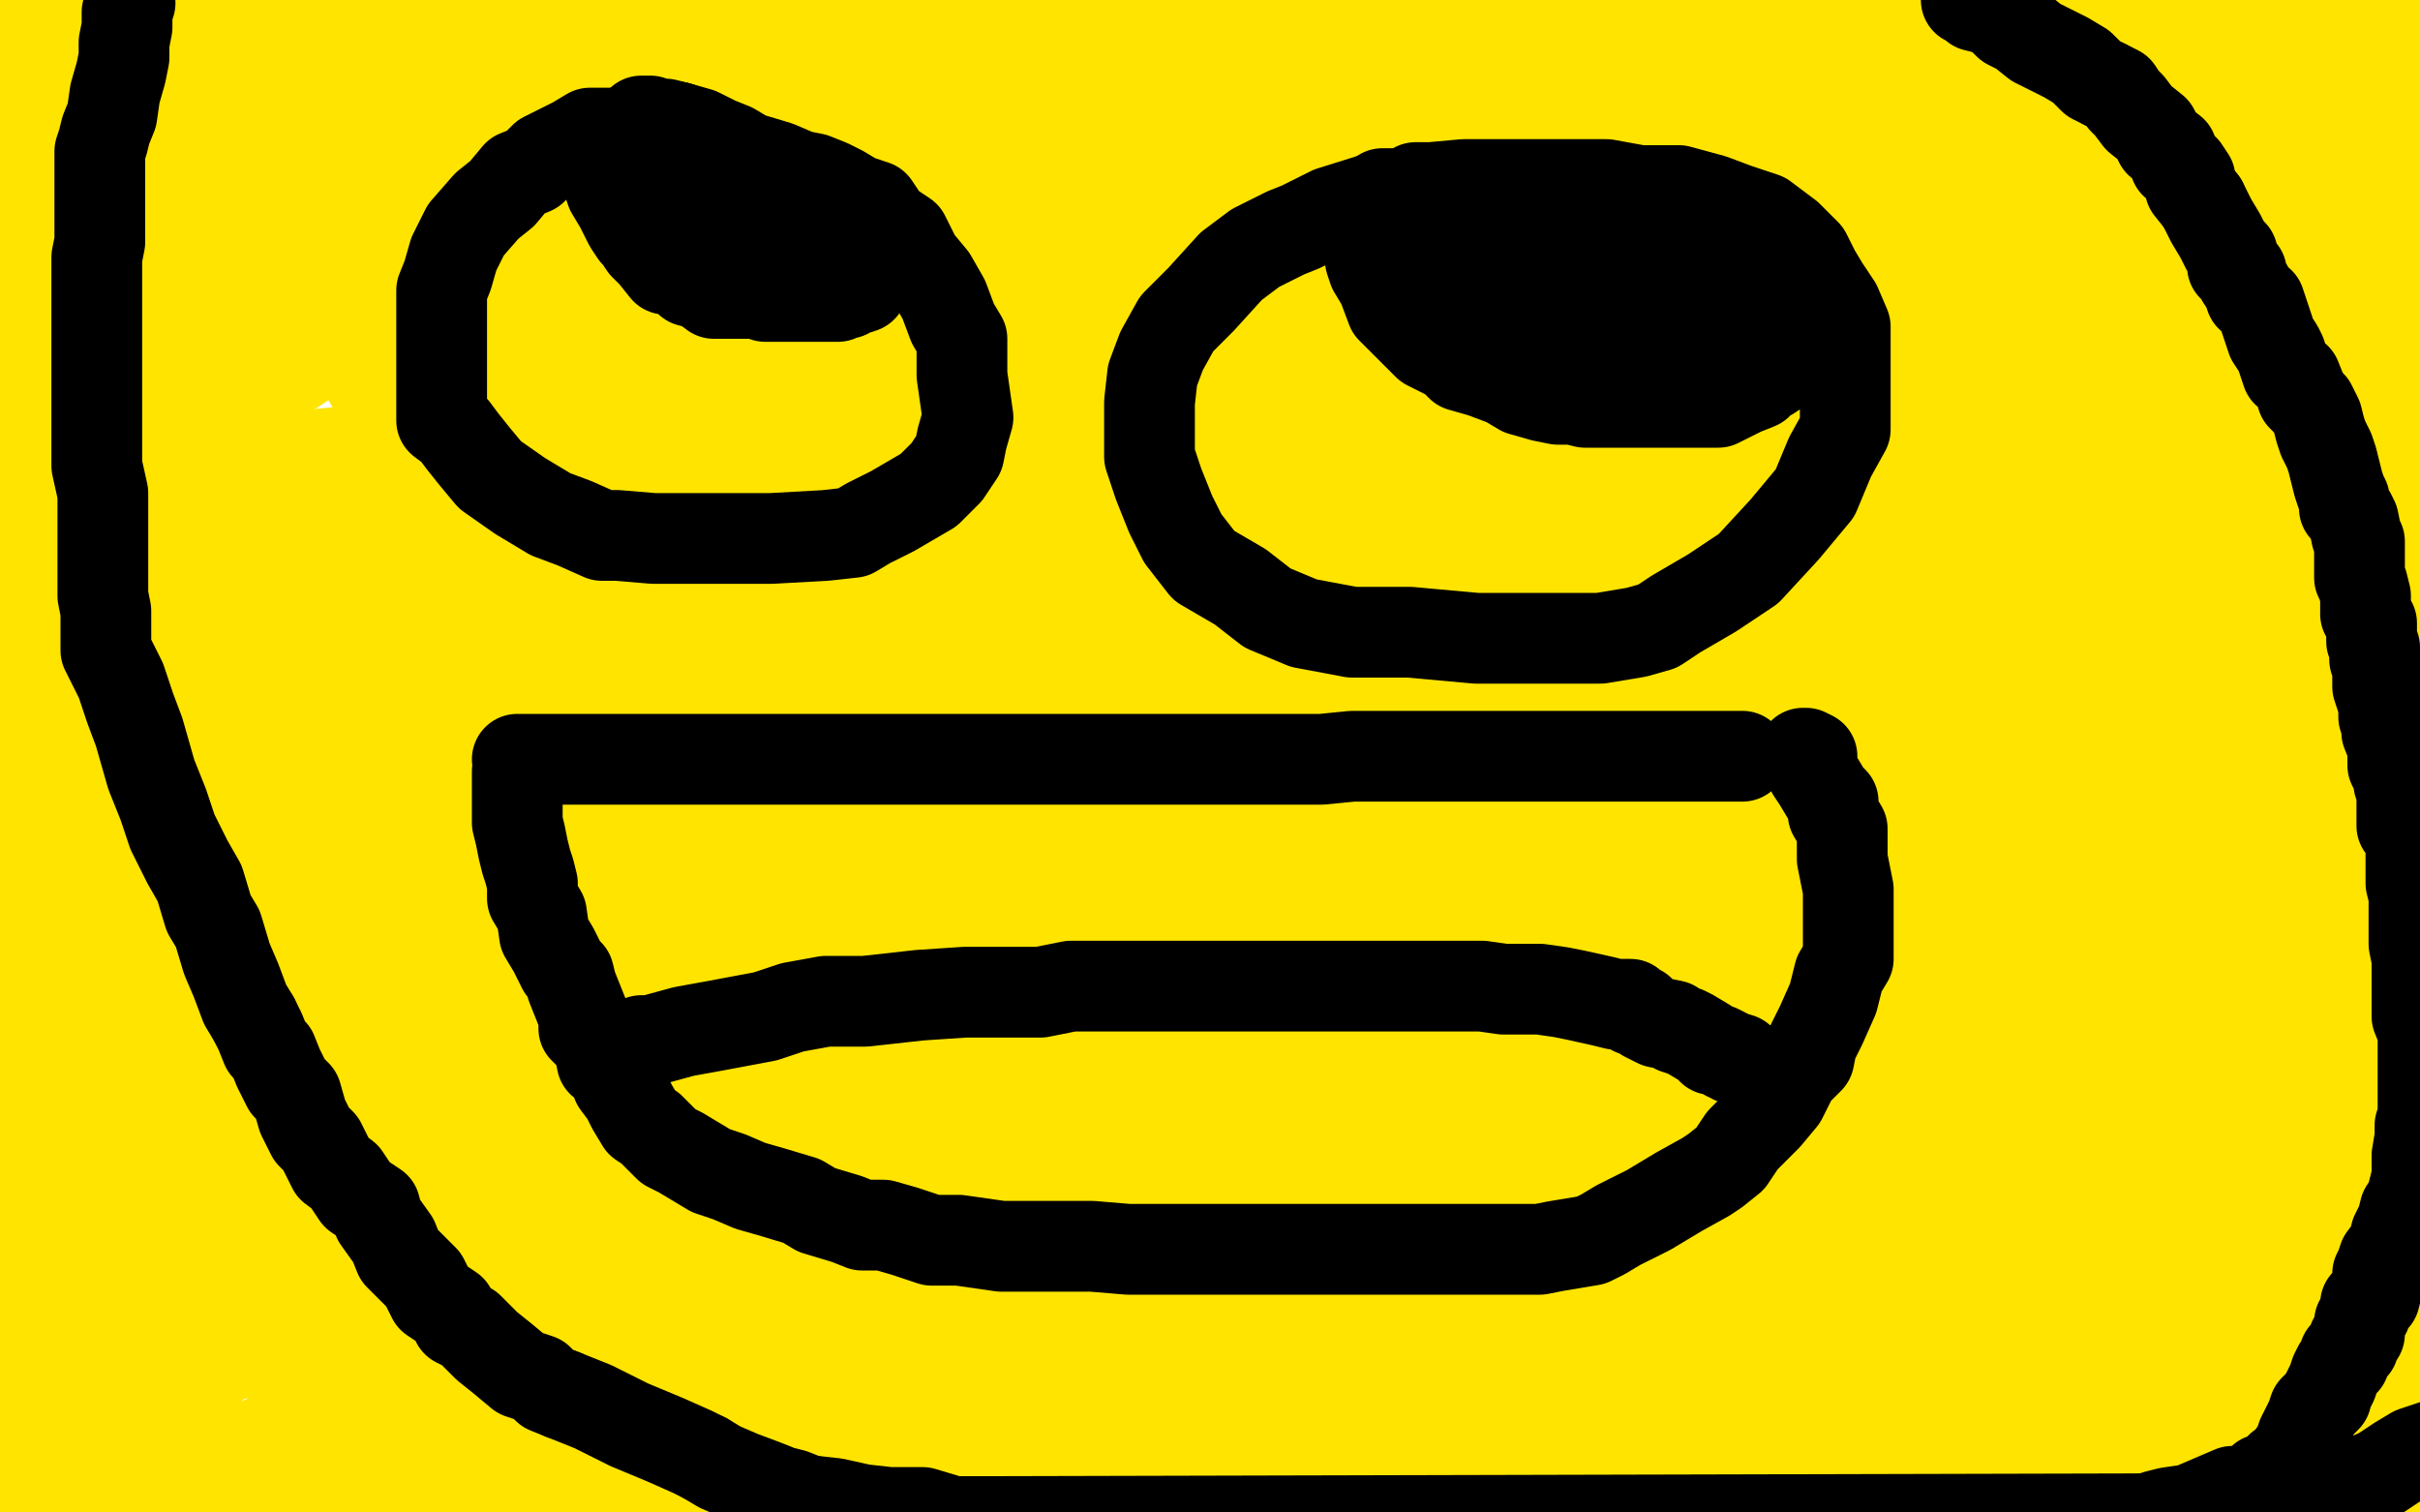
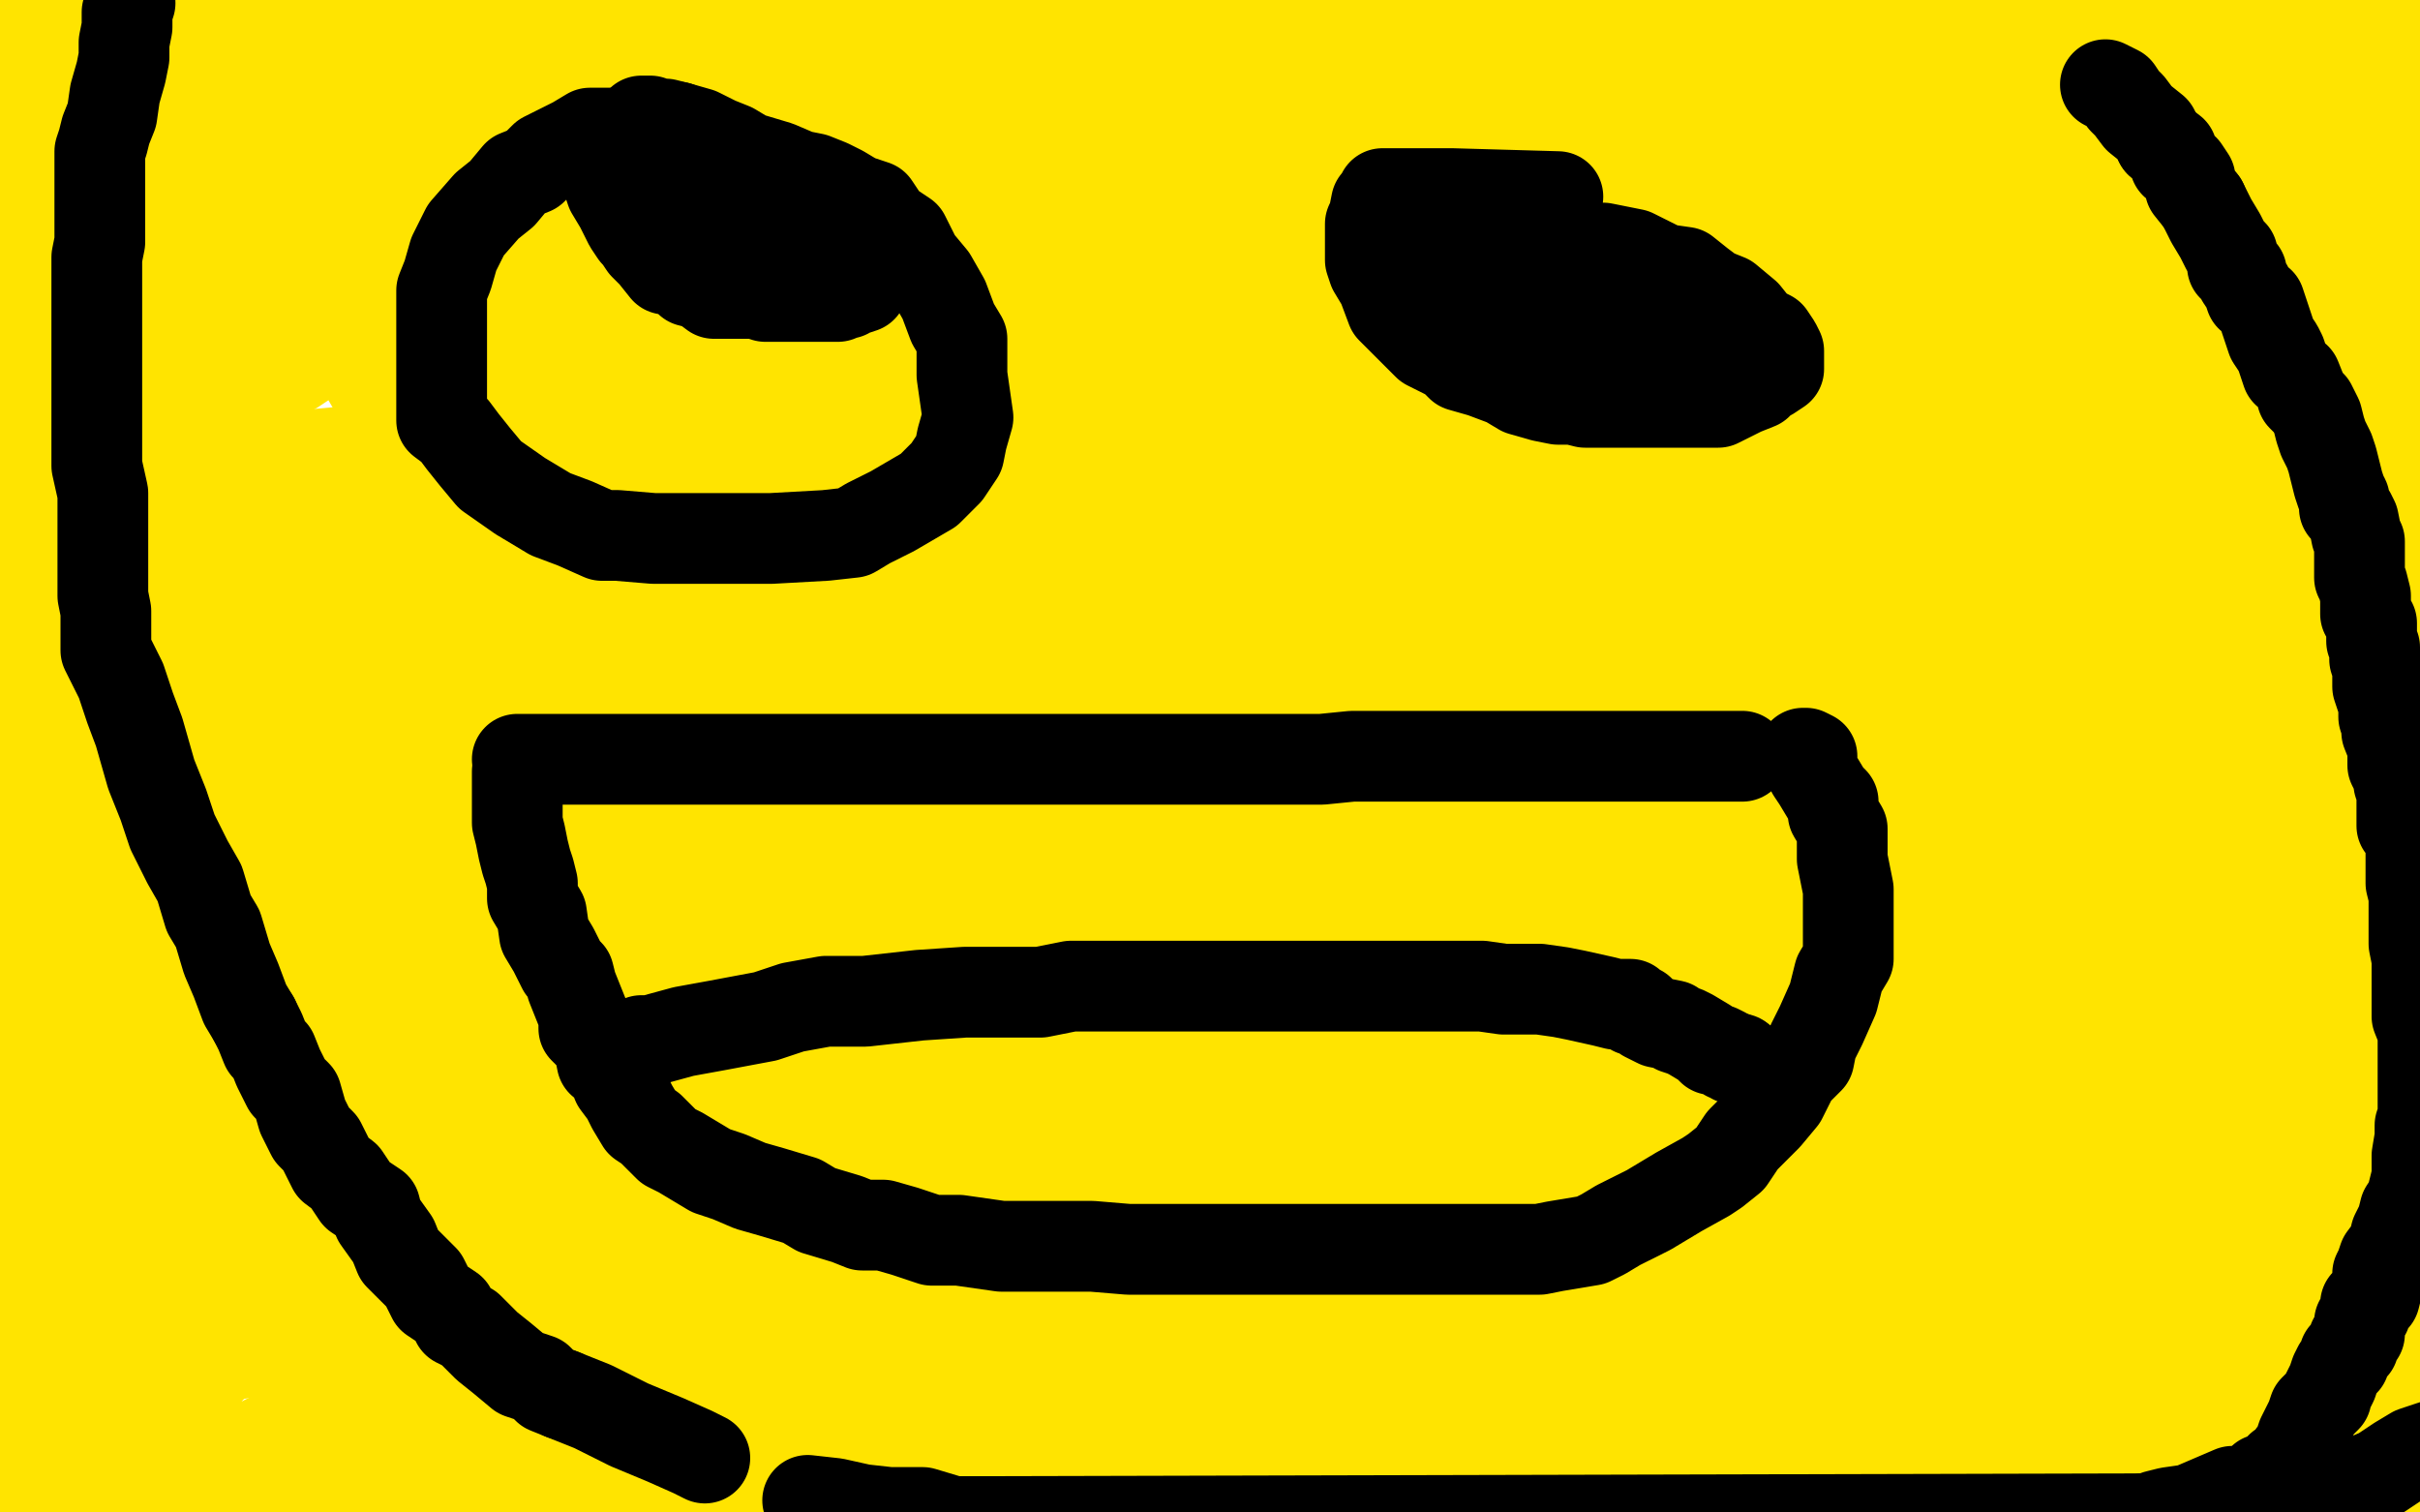
<svg xmlns="http://www.w3.org/2000/svg" width="800" height="500" version="1.1" style="stroke-antialiasing: false">
  <desc>This SVG has been created on https://colorillo.com/</desc>
  <rect x="0" y="0" width="800" height="500" style="fill: rgb(255,255,255); stroke-width:0" />
  <polyline points="358,58 537,40 537,40 550,37 550,37 554,34 554,34 540,34 461,34 319,41 141,52 33,62 0,67 108,58 321,39 534,20 747,5 673,4 425,12 212,23 -1,42 5,58 217,46 431,31 644,16 751,6 767,4 738,5 595,12 417,27 238,57 126,95 116,104 139,106 251,101 430,82 608,60 656,49 656,49 644,49 559,49 381,59 238,74 145,100 148,104 227,107 404,104 617,89 718,69 715,66 651,64 475,64 297,74 187,98 186,105 271,113 483,111 696,103 787,90 776,85 664,82 417,82 204,93 112,112 131,118 269,126 481,126 623,124 661,119 616,117 439,113 262,119 155,126 147,132 206,142 383,142 560,140 667,133 667,131 593,131 381,134 204,141 96,151 96,153 166,160 343,160 520,154 554,150 533,146 422,146 209,152 209,152 67,160 10,171 37,182 180,189 427,189 569,186 632,183 604,181 463,181 251,181 109,188 71,192 110,205 253,212 500,209 642,202 699,191 667,189 526,189 313,195 136,203 111,206 139,211 316,214 528,214 671,208 708,203 663,198 486,198 274,201 167,204 142,208 179,213 356,217 568,214 711,207 730,205 685,203 508,203 260,213 118,224 52,236 69,243 155,248 367,252 510,246 548,241 525,240 413,240 236,242 94,249 94,249 94,249 58,259 78,266 163,269 375,269 517,269 562,267 548,266 462,266" style="fill: none; stroke: #ffe400; stroke-width: 30; stroke-linejoin: round; stroke-linecap: round; stroke-antialiasing: false; stroke-antialias: 0; opacity: 1.0" />
  <polyline points="424,276 531,270 559,268 536,266 425,266 283,269 141,276" style="fill: none; stroke: #ffe400; stroke-width: 30; stroke-linejoin: round; stroke-linecap: round; stroke-antialiasing: false; stroke-antialias: 0; opacity: 1.0" />
  <polyline points="462,266 250,266 144,268 115,270 141,276 247,276 424,276" style="fill: none; stroke: #ffe400; stroke-width: 30; stroke-linejoin: round; stroke-linecap: round; stroke-antialiasing: false; stroke-antialias: 0; opacity: 1.0" />
  <polyline points="141,276 86,282 96,287 176,292 317,292 459,289 514,284 508,282 422,280 281,280 103,290 20,306 22,311 89,324 231,324 443,321 551,311 554,310 515,308 373,308 231,314 123,321 93,327 118,333 226,340 403,337 501,334 506,333 461,333 319,333 142,336 52,342 52,344 52,344 121,349 334,352 545,352 652,350 564,347 387,347 210,357 117,380 121,390 208,406 384,406 597,403 695,397 691,394 606,394 393,397 251,408 159,427 160,433 247,446 459,446 636,446 708,441 700,440 615,440 402,446 259,457 194,469 213,478 300,489 512,489 653,489 751,489 747,489 668,486 491,486 349,488 467,502 467,502 576,482 576,482 590,475 568,467 568,467 462,464 462,464 285,464 143,470 143,470 104,477 107,481 107,481 180,491 180,491 321,491 321,491 499,485 574,466 574,463 528,459 528,459 386,459 386,459 244,461 136,475 136,475 96,487 111,496 111,496 197,502 197,502 409,499 553,477 553,477 629,452 629,452 609,443 498,437 285,433 108,443 -1,460 32,480 173,480 351,466 463,428 479,415 413,402 236,399 58,405 16,443 228,443 442,417 554,372 550,356 462,334 215,334 37,344 118,433 264,394 377,337 414,276 386,224 289,169 189,152 99,161 19,214 37,402 109,408 196,365 277,298 303,213 295,132 253,61 199,16 126,10 50,37 7,296 70,347 144,359 214,319 254,257 264,175 249,101 208,30 177,-3 155,-5 123,19 93,79 56,174 40,265 40,319 42,330 46,326 59,299 79,240 88,167 88,105 82,66 71,52 68,52 61,73 49,138 39,229 36,309 36,309 36,363 37,370 40,359 40,330 40,285 38,231 36,198 34,183 34,178 34,176 34,172 34,169 34,164 31,155 31,146 30,135 30,128 27,117 23,107 20,98 19,93 18,89 15,85 14,82 13,77 13,68 13,63 13,56 13,50 13,43 13,36 13,31 13,26 13,22 13,18 13,16 13,15 13,14 12,13 11,12 10,12 9,11 8,11 8,11 8,11 6,10 5,8 9,8 16,8 23,10 32,10 41,11 48,11 53,11 56,11 61,11 69,11 76,11 85,11 96,11 105,11 110,11 118,11 127,11 136,11 147,9 154,9 167,7 176,7 183,7 190,6 201,6 213,4 224,4 229,3 237,3 248,3 258,2 264,2 273,2 286,2 298,0 313,0 322,0 331,0 342,0 355,-2 375,-2 394,-3 394,-3 416,-3 436,-5 455,-5 786,-3 788,0 788,2 789,3 790,3 791,6 792,8 792,10 793,12 793,16 793,18 793,20 793,21 793,23 793,25 793,30 793,36 793,36 793,36 793,41 793,48 793,57 793,61 793,66 793,73 793,76 793,81 793,85 793,90 793,95 793,99 793,106 794,111 796,118 796,125 796,130 796,135 796,140 796,146 796,150 796,153" style="fill: none; stroke: #ffe400; stroke-width: 30; stroke-linejoin: round; stroke-linecap: round; stroke-antialiasing: false; stroke-antialias: 0; opacity: 1.0" />
  <polyline points="797,174 797,178 798,182 799,187 799,191 799,196 799,202 801,209 801,209 801,216 801,223 801,226 801,231" style="fill: none; stroke: #ffe400; stroke-width: 30; stroke-linejoin: round; stroke-linecap: round; stroke-antialiasing: false; stroke-antialias: 0; opacity: 1.0" />
  <polyline points="796,153 797,157 797,162 797,167 797,170 797,174" style="fill: none; stroke: #ffe400; stroke-width: 30; stroke-linejoin: round; stroke-linecap: round; stroke-antialiasing: false; stroke-antialias: 0; opacity: 1.0" />
  <polyline points="801,231 801,235 801,239 801,244 801,249 801,251 801,255 801,260 801,265 802,270 802,275 802,281 804,370 804,374 804,379 803,386 803,392 803,401 802,410 797,420 795,429 792,435 791,440 789,443 788,446 787,448 787,451 785,455 784,459 783,462 783,462 783,462 780,466 780,469 779,473 778,475 778,480 780,485 782,489 783,493 786,495 787,496 789,496 791,496 792,496 793,496 794,496 791,497 786,500 779,501 776,501 771,501 767,501 765,501 764,501 766,500 775,497 782,497 789,494 791,493 794,492 794,490 795,486 796,484 796,482 796,478 796,476 795,472 793,469 793,469 793,469 793,465 791,463 791,458 791,452 791,441 791,434 791,427 791,418 792,407 792,394 792,383 792,372 792,361 792,350 792,336 792,325 792,312 791,299 789,281 789,264 787,246 786,229 786,213 786,198 786,185 786,170 786,157 784,141 784,124 779,108 772,94 766,78 765,67 760,59 759,54 758,49 755,42 755,35 755,26 755,15 755,4 755,-1 755,-3 749,-3 731,3 702,11 670,22 639,31 615,41 615,41 615,41 597,49 587,52 586,53 594,53 641,49 723,36 798,18 789,7 747,25 727,34 719,42 719,46 722,53 728,59 732,61 735,61 743,61 751,58" style="fill: none; stroke: #ffe400; stroke-width: 30; stroke-linejoin: round; stroke-linecap: round; stroke-antialiasing: false; stroke-antialias: 0; opacity: 1.0" />
-   <polyline points="771,42 767,42 755,50 734,64 717,77 714,84 714,89" style="fill: none; stroke: #ffe400; stroke-width: 30; stroke-linejoin: round; stroke-linecap: round; stroke-antialiasing: false; stroke-antialias: 0; opacity: 1.0" />
  <polyline points="751,58 757,54 766,49 769,45 771,43 771,42" style="fill: none; stroke: #ffe400; stroke-width: 30; stroke-linejoin: round; stroke-linecap: round; stroke-antialiasing: false; stroke-antialias: 0; opacity: 1.0" />
  <polyline points="714,89 724,92 735,92 746,90 756,84 763,72 764,67 764,67 764,63 764,62 764,62 764,62 764,62 764,62 764,62 762,62 754,59 754,59 736,56 696,56 696,56 607,53 607,53 509,55 419,64 419,64 355,70 355,70 292,73 246,76 246,76 223,76 223,76 209,77 202,75 202,75 196,73 191,70 191,70 184,67 184,67 176,62 176,62 168,58 161,55 161,55 156,54 151,52 151,52 146,52 146,52 138,52 122,55 122,55 108,62 108,62 104,64 103,65 103,65 103,66 103,66 102,70 100,73 100,73 97,78 88,78 83,79 81,79 78,79 69,77 60,76 53,76 48,76 46,76 44,76 37,78 32,80 28,82 27,82 24,84 15,90 11,93 9,96 9,96 9,96 7,98 7,99 7,100 6,101 6,103 6,104 6,106 6,109 6,111 6,113 6,114 6,116 6,120 6,122 6,127 6,132 6,135 6,140 6,145 6,150 6,157 8,160 8,162 8,163 8,166 10,170 10,175 11,180 12,184 13,187 13,191 14,193 14,196 14,200 14,205 14,207 14,212 14,215 14,219 14,224 14,227 13,230 13,232 12,234 11,238 10,241 10,246 10,250 10,253 10,255 10,259 10,259 10,264 10,267 8,272 8,277 8,282 8,287 5,295 5,299 5,304 4,306 4,309 4,312 3,317 3,320 3,325 3,330 3,333 3,336 3,339 3,343 3,347 3,350 3,353 3,355 3,360 3,364 3,367 3,372 3,377 3,380 4,384 7,389 7,394 7,398 7,403 10,408 10,415 10,417 10,419 10,422 10,426 10,431 10,436 10,438 10,441 10,445 10,448 10,452 9,455 9,455 9,455 8,459 8,462 7,465 7,467 7,469 7,471 6,471 6,473 6,475 6,480 9,482 10,484 12,487 15,489 23,492 31,495 36,496 43,498 52,498 63,498 76,498 81,498 89,498 96,497 100,496 102,496 104,496 105,496 103,496 96,496 83,496 71,491 62,484 51,472 44,456 36,434 32,404 30,382 30,367 30,356 30,356 30,356 32,349 39,341 43,333 55,326 63,322 65,321 61,324 47,333 34,349 25,365 14,377 11,389 11,400 11,411 11,418 11,422 11,427 7,436 7,443 5,448 5,455 5,461 5,465 3,470 2,471 1,472 1,474 1,476 1,478 1,480 1,484 1,487 1,491 1,494 2,497 3,499 4,500 5,501 6,503 10,503 17,502 30,497 44,496 53,492 65,489 75,483 88,476 104,469 112,464 112,464 112,464 117,456 118,447 117,429 105,403 81,363 63,350 56,347 53,349 47,363 39,389 37,408 45,418 61,424 84,425 120,413 157,387 167,359 166,326 146,292 117,275 99,275 83,287 68,317 52,359 50,396 55,422 67,432 82,434 96,430 112,408 122,373 123,349 118,337 106,333 90,338 62,360 32,400 10,443 9,467 14,479 20,482 22,483 23,483 32,481 53,470 69,453 75,437 75,433 75,432 75,432 75,432 73,432 71,428 71,422 75,414 78,404 80,397 81,394 83,390 88,387 94,385 98,381 103,378 107,373 111,369 114,361 115,354 118,347 120,338 121,330 121,324 120,320 115,317 107,314 98,313 90,307 80,300 72,292 66,286 66,281 67,274 81,266 108,251 142,234 170,223 170,223 190,221 195,221 199,226 202,237 206,255 205,275 191,299 171,317 155,324 150,324 148,324 137,319 119,310 105,299 98,286 92,268 89,250 91,234 100,220 115,204 131,189 144,173 155,158 163,144 171,126 178,108 181,90 183,69 183,47 179,29 169,21 163,18 156,18 146,25 128,47 99,99 72,159 59,208 61,228 68,236 75,240 80,240 89,239 99,232 119,221 136,208 143,196 143,181 142,163 131,145 124,129 117,117 113,111 109,110 103,110 78,123 43,161 22,200 23,213 30,216 51,210 89,184 129,138 158,85 170,53 175,33 177,22 177,15 177,13 177,12 167,22 136,55 114,90 104,110 100,120 97,122 97,120 101,116 110,106 120,92 129,76 142,59 146,57 147,62 149,78 149,97 135,128 117,166 98,197 91,217 83,243 83,270 83,289 83,300 86,304 86,304 88,306 93,310 107,316 127,321 147,326 180,337 200,341 221,343 241,345 261,346 279,352 302,361 338,374 374,383 394,387 411,390 420,390 423,391 423,392 422,392 406,394 360,396 287,402 225,402 193,402 185,402 182,402 200,393 277,361 379,323 463,301 483,295 483,294 476,296 441,305 376,317 268,323 160,333 60,350 47,355 59,357 90,361 197,364 339,362 516,354 658,351 682,349 682,349 682,349 679,349 660,356 610,372 500,396 389,431 312,463 304,469 307,469 319,469 361,457 460,444 568,434 668,421 678,416 670,416 617,416 519,413 420,406 358,406 345,406 351,408 371,410 424,408 526,381 584,361 590,355 583,348 558,343 512,338 440,335 383,345 341,366 330,376 330,380 333,381 352,381 418,381 525,375 565,365 552,362 512,362 467,363 428,371 410,380 416,383 436,383 476,381 523,374 539,370 539,370 539,370 539,369 535,369 526,371 524,380 538,395 571,410 637,425 675,430 697,432 699,433 700,434 701,435 705,437 713,442 719,448 723,453 728,459 733,462 742,465 752,468 756,470 758,470 758,471 758,473 758,478 758,483 760,488 764,491 768,493 774,493 778,493 781,493 786,490 787,490 787,488 787,484 787,479 787,477 787,472 784,466 781,459 781,452 779,448 779,443 779,438 778,430 776,419 776,401 776,382 776,382 776,382 776,364 776,345 776,327 774,310 774,295 774,279 773,264 773,246 773,231 773,214 773,198 773,181 773,168 773,155 773,142 773,131 773,122 773,111 773,102 773,97 773,92 773,91 773,90 769,88 764,85 760,80 756,77 754,76 752,77 749,83 744,92 743,104 743,112 743,128 743,147 745,161 745,172 745,187 745,205 745,228 745,252 745,276 747,298 747,298 750,313 752,323 753,332 753,341 753,350 755,361 755,372 757,383 757,392 757,403 758,414 758,421 758,426 758,431 758,436 758,442 758,447 758,452 757,454 756,457 755,458 753,460 750,461 748,461 746,462 744,462 739,459 732,445 725,429 725,414 725,401 725,390 725,381 725,372 725,363 728,351 730,338 732,320 732,301 732,281 732,259 732,240 732,216 732,197 732,179 732,166 732,153 732,142 732,131 732,120 732,113 732,113 732,113 732,108 732,105 732,101 732,96 729,91 726,87 725,83 725,82 724,82 724,87 722,114 722,150 722,177 722,199 723,221 725,245 725,268 725,288 727,306 728,319 728,334 730,352 735,368 741,384 746,397 749,403 749,406 750,411 750,415 750,421 750,430 750,441 749,450 747,456 745,461 741,468 733,473 717,478 708,481 696,483 687,485 676,484 665,484 651,481 642,476 628,472 617,469 613,468 608,468 606,468 606,468 606,468 615,466 635,465 663,461 687,459 704,459 711,459 713,459 715,459 716,458 718,457 719,455 719,453 719,446 713,434 707,424 704,417 699,409 697,404 692,394 689,385 687,371 687,354 685,336 685,323 685,308 685,293 685,277 685,277 687,266 687,266 693,252 693,252 693,252 696,236 700,221 700,205 701,190 701,175 701,159 699,146 697,135 697,126 696,119 694,109 691,98 691,91 691,89 691,87 691,90 694,102 700,127 704,152 712,179 714,203 714,227 714,246 713,266 713,286 713,303 712,316 710,326 707,333 707,338 705,343 703,348 699,354 697,365 693,375 688,387 684,398 681,405 681,410 681,415 680,418 680,421 680,425 680,427 689,426 714,422 744,416 744,416 760,411 764,408 764,405 764,401 759,400 751,397 742,395 731,395 722,392 712,389 701,389 686,389 673,389 662,389 652,386 641,383 636,381 630,377 622,371 616,366 615,361 615,357 620,348 638,340 662,329 693,320 715,314 729,314 731,314 721,313 682,313 593,315 495,315 442,315 431,315 433,316 445,317 498,317 597,309 708,277 775,256 782,250 778,247 754,245 754,245 701,245 609,267 515,304 485,334 493,350 548,368 654,368 753,362 771,349 768,342 733,335 661,332 605,340 587,353 591,366 628,382 708,385 792,364 768,230 672,179 589,163 549,175 543,197 555,227 590,246 636,252 697,222 710,193 704,154 667,109 625,90 579,92 526,127 493,180 485,236 512,280 569,294 635,277 682,237 694,196 678,158 651,140 626,136 603,149 577,190 564,230 568,264 584,276 618,275 618,275 618,275 662,245 708,190 721,149 715,119 703,108 691,105 661,117 615,157 571,220 552,270 555,292 574,296 604,284 659,242 679,203 681,183 670,171 648,171 616,181 575,207 553,243 551,263 557,277 576,277 619,258 674,213 704,172 704,150 689,138 662,138 628,156 580,204 546,273 522,332 517,366 520,370 536,362 569,329 595,277 604,242 604,224 602,223 602,234 602,238 609,233 633,207 669,153 703,84 703,84 719,43 718,28 713,26 699,38 685,71 659,131 644,188 634,228 632,251 632,255 632,262 631,275 626,287 617,301 594,324 577,338 569,345 567,342 569,337 581,328 597,319 613,312 629,307 649,301 666,300 678,293 692,288 706,279 716,272 722,266 723,264 717,263 708,263 691,263 665,270 649,275 647,275 647,275 647,275 649,275" style="fill: none; stroke: #ffe400; stroke-width: 30; stroke-linejoin: round; stroke-linecap: round; stroke-antialiasing: false; stroke-antialias: 0; opacity: 1.0" />
  <polyline points="171,251 172,251 172,251 174,251 174,251 177,251 182,251 188,251 193,251 198,251 205,251 212,251 220,251 227,251 236,251 243,251 248,251 256,251 264,251 271,251 276,251 280,251 285,251 291,251 300,251 307,251 316,251 324,251 324,251 333,251 342,251 351,251 360,251 367,251 376,251 389,251 398,251 403,251 408,251 418,251 429,251 437,251 447,250 456,250 467,250 473,250 482,250 491,250 498,250 513,250 526,250 542,250 555,250 564,250 570,250 574,250 576,250" style="fill: none; stroke: #000000; stroke-width: 30; stroke-linejoin: round; stroke-linecap: round; stroke-antialiasing: false; stroke-antialias: 0; opacity: 1.0" />
  <polyline points="172,252 171,255 171,255 171,260 171,260 171,265 171,265 171,268 171,268 171,269 171,269 171,270 171,272 172,276 173,281 174,285 175,288 176,292 176,297 179,302 180,309 183,314 186,320 188,322 189,326 189,326 191,331 193,336 193,340 196,343 198,346 199,351 202,353 204,358 207,362 209,366 212,371 215,373 221,379 225,381 230,384 235,387 241,389 248,392 255,394 265,397 270,400 280,403 285,405 292,405 299,407 308,410 317,410 331,412 342,412 353,412 361,412 373,413 386,413 401,413 412,413 412,413 425,413 438,413 445,413 450,413 455,413 467,413 482,413 495,413 502,413 506,413 509,413 514,412 526,410 528,409 530,408 535,405 545,400 555,394 564,389 567,387 572,383 576,377 584,369 589,363 593,355 598,350 599,345 602,339 606,330 608,322 611,317 611,312 611,306 611,299 611,294 610,289 609,284 609,279 609,274 606,269 606,265 604,263 601,258 599,255 599,252 599,250 597,249 597,249 597,249 596,249" style="fill: none; stroke: #000000; stroke-width: 30; stroke-linejoin: round; stroke-linecap: round; stroke-antialiasing: false; stroke-antialias: 0; opacity: 1.0" />
  <polyline points="219,44 203,44 203,44 200,44 200,44 195,44 195,44 190,47 190,47 180,52 180,52 180,52 180,52 176,56 171,58 166,64 161,68 154,76 150,84 148,91 146,96 146,101 146,109 146,120 146,129 146,139 150,142 153,146 157,151 162,157 172,164 182,170 190,173 199,177 204,177 216,178 233,178 255,178 273,177 282,176 287,173 295,169 307,162 313,156 317,150 318,145 320,138 319,131 318,124 318,117 318,112 315,107 312,99 308,92 303,86 299,78 293,74 289,68 283,66 278,63 274,61 269,59 264,58 257,55 257,55 247,52 242,49 237,47 231,44 224,42" style="fill: none; stroke: #000000; stroke-width: 30; stroke-linejoin: round; stroke-linecap: round; stroke-antialiasing: false; stroke-antialias: 0; opacity: 1.0" />
  <circle cx="212.5" cy="40.5" r="15" style="fill: #000000; stroke-antialiasing: false; stroke-antialias: 0; opacity: 1.0" />
  <polyline points="224,42 220,41 217,41 215,40 213,40 212,40" style="fill: none; stroke: #000000; stroke-width: 30; stroke-linejoin: round; stroke-linecap: round; stroke-antialiasing: false; stroke-antialias: 0; opacity: 1.0" />
-   <polyline points="522,74 495,64 495,64 486,64 486,64 473,64 473,64 456,65 456,65 440,70 440,70 430,75 430,75 425,77 415,82 407,88 397,99 397,99 397,99 389,107 384,116 381,124 380,133 380,142 380,151 383,160 387,170 391,178 398,187 410,194 419,201 431,206 447,209 466,209 488,211 510,211 529,211 541,209 548,207 554,203 566,196 578,188 590,175 600,163 605,151 610,142 610,133 610,126 610,117 610,108 607,101 603,95 600,90 597,84 591,78 583,72 574,69 566,66 555,63 542,63 531,61 520,61 508,61 497,61 484,61 473,62 468,62 468,62 468,62" style="fill: none; stroke: #000000; stroke-width: 30; stroke-linejoin: round; stroke-linecap: round; stroke-antialiasing: false; stroke-antialias: 0; opacity: 1.0" />
  <polyline points="515,65 480,64 480,64 465,64 465,64 460,64 460,64 457,64 457,64 457,65 457,65 455,67 454,72 453,74 453,81 453,86 454,89 457,94 460,102 466,108 472,114 480,118 483,121 490,123 498,126 503,129 510,131 515,132 520,132 524,133 530,133 541,133 550,133 559,133 564,133 567,133 568,133 570,132 576,129 576,129 581,127 583,124 585,124 588,122 588,120 588,118 588,117 588,116 587,114 585,111 581,109 577,104 571,99 566,97 562,94 557,90 550,89 544,86 540,84 530,82 523,82 512,80 501,80 490,80 485,80 480,80 478,79 473,79 470,79 469,79 468,79 468,81 469,86 473,89 480,93 492,96 501,100 506,101 509,103 514,106 519,108 533,110 544,113 553,113 562,113 565,113 565,113 565,113 567,113 572,113 574,113 577,113 579,113" style="fill: none; stroke: #000000; stroke-width: 30; stroke-linejoin: round; stroke-linecap: round; stroke-antialiasing: false; stroke-antialias: 0; opacity: 1.0" />
  <polyline points="198,50 198,52 198,52 200,57 200,57 202,63 202,63 205,68 205,68 208,74 208,74 208,74 208,74 208,74 208,74 210,77 211,78 213,81 216,84 220,89 225,90 228,93 232,94 236,97 241,97 245,97 248,97 250,97 253,98 258,98 265,98 267,98 269,98 270,98 273,98 275,98 277,98 279,97 280,97 280,96 282,96 285,95 284,92 281,90 274,87 270,86 267,85 264,84 262,81 260,81 256,79 253,78 250,75 245,74 243,70 239,68 234,65 234,65 234,65 232,64 230,64 230,63 229,63 228,62 226,62 224,61 224,60 222,60" style="fill: none; stroke: #000000; stroke-width: 30; stroke-linejoin: round; stroke-linecap: round; stroke-antialiasing: false; stroke-antialias: 0; opacity: 1.0" />
  <polyline points="212,344 215,344 215,344 226,341 226,341 237,339 237,339 253,336 253,336 262,333 262,333 273,331 273,331 286,331 304,329 319,328 330,328 339,328 344,328 354,326 368,326 381,326 392,326 399,326 410,326 421,326 429,326 433,326 440,326 448,326 462,326 473,326 481,326 490,326 490,326 490,326 497,327 504,327 509,327 516,328 521,329 530,331 534,332 539,332 540,334 542,334 544,336 548,338 553,339 554,340 557,341 559,342 564,345 565,346 566,347 567,347 568,347 570,348 571,349 572,349 573,350 574,350" style="fill: none; stroke: #000000; stroke-width: 30; stroke-linejoin: round; stroke-linecap: round; stroke-antialiasing: false; stroke-antialias: 0; opacity: 1.0" />
  <circle cx="575.5" cy="350.5" r="15" style="fill: #000000; stroke-antialiasing: false; stroke-antialias: 0; opacity: 1.0" />
  <polyline points="574,350 575,350 575,350 575,350" style="fill: none; stroke: #000000; stroke-width: 30; stroke-linejoin: round; stroke-linecap: round; stroke-antialiasing: false; stroke-antialias: 0; opacity: 1.0" />
  <polyline points="43,1 42,4 42,4 42,9 42,9 41,14 41,14 41,19 41,19 40,24 40,24 38,31 37,38 35,43 34,47 33,50 33,55 33,60 33,65 33,73 33,73 33,73 33,80 32,85 32,89 32,94 32,98 32,103 32,112 32,117 32,125 32,154 34,163 34,174 34,183 34,190 34,197 35,202 35,208 35,215 40,225 43,234 46,242 48,249 50,256 54,266 57,275 62,285 66,292 69,302 72,307 75,317 78,324 81,332 84,337" style="fill: none; stroke: #000000; stroke-width: 30; stroke-linejoin: round; stroke-linecap: round; stroke-antialiasing: false; stroke-antialias: 0; opacity: 1.0" />
  <polyline points="84,337 86,341 88,346 90,348 92,353 95,359 98,362 100,369 103,375 106,378 108,382 110,386 114,389 118,395 124,399 125,403 130,410 132,415 132,415 135,418 140,423 143,429 149,433 151,437 155,439 157,441 161,445 166,449 172,454 178,456 181,459 186,461" style="fill: none; stroke: #000000; stroke-width: 30; stroke-linejoin: round; stroke-linecap: round; stroke-antialiasing: false; stroke-antialias: 0; opacity: 1.0" />
-   <polyline points="233,482 238,485 245,488 253,491 258,493 262,494 267,496" style="fill: none; stroke: #000000; stroke-width: 30; stroke-linejoin: round; stroke-linecap: round; stroke-antialiasing: false; stroke-antialias: 0; opacity: 1.0" />
  <polyline points="186,461 196,465 208,471 220,476 229,480 233,482" style="fill: none; stroke: #000000; stroke-width: 30; stroke-linejoin: round; stroke-linecap: round; stroke-antialiasing: false; stroke-antialias: 0; opacity: 1.0" />
  <polyline points="328,503 736,502 746,499 755,497 764,494 773,493 787,487 793,483 798,480 804,478" style="fill: none; stroke: #000000; stroke-width: 30; stroke-linejoin: round; stroke-linecap: round; stroke-antialiasing: false; stroke-antialias: 0; opacity: 1.0" />
  <polyline points="267,496 276,497 285,499 294,500 305,500 315,503 328,503" style="fill: none; stroke: #000000; stroke-width: 30; stroke-linejoin: round; stroke-linecap: round; stroke-antialiasing: false; stroke-antialias: 0; opacity: 1.0" />
-   <polyline points="650,0 651,0 651,0 653,2 653,2 653,2 653,2 657,3 657,3 661,5 661,5 664,8 664,8 668,10 668,10 673,14 683,19 688,22 692,26 696,28" style="fill: none; stroke: #000000; stroke-width: 30; stroke-linejoin: round; stroke-linecap: round; stroke-antialiasing: false; stroke-antialias: 0; opacity: 1.0" />
  <polyline points="714,47 718,50 719,54 722,56 724,59 724,62 728,67" style="fill: none; stroke: #000000; stroke-width: 30; stroke-linejoin: round; stroke-linecap: round; stroke-antialiasing: false; stroke-antialias: 0; opacity: 1.0" />
  <polyline points="696,28 700,30 702,33 704,35 707,39 712,43 714,47" style="fill: none; stroke: #000000; stroke-width: 30; stroke-linejoin: round; stroke-linecap: round; stroke-antialiasing: false; stroke-antialias: 0; opacity: 1.0" />
  <polyline points="728,67 731,73 734,78 736,82 738,84 738,88 741,90 741,92 743,95 744,98 747,100 749,106 750,109 751,112 753,115 754,117 756,123 759,125 761,130 761,131 764,134 766,138 767,142 768,145 770,149 771,152 772,156 773,160 774,163 775,165 775,168 775,168 777,170 778,172 779,177 780,179 780,184 780,188 780,191 781,193 782,197 782,199 782,203 784,206 784,210 784,212 785,214 785,218 786,221 786,223 786,225 786,227 787,230 788,233 788,237 789,240 789,242 791,247 791,250 791,253 793,257 793,259 794,262 794,266 794,269 794,273 794,273 794,273 797,277 797,280 797,284 797,287 797,292 798,296 798,299 798,303 798,308 798,312 799,317 799,322 799,327 799,332 799,336 801,341 801,344 801,346 801,350 801,353 801,357 801,359 801,364 801,369 800,372 800,376 799,382 799,386 799,389 798,393 797,397 795,400 794,404 793,406 792,408 791,412 788,416 787,419 786,421 786,425 785,429 782,431 782,434 780,437 780,439 780,441 778,443 778,445 775,448 775,450 775,450 775,450 773,452 772,454 771,457 770,459 769,461 769,462 767,464 765,466 764,469 763,471 762,473 761,475 760,478 759,480 758,481 758,483 757,483 756,485 754,485 753,487 750,489 748,489 746,492 742,493 740,493 738,493 731,496 724,499 717,500 713,501 711,502 709,502 705,504 703,504 698,504" style="fill: none; stroke: #000000; stroke-width: 30; stroke-linejoin: round; stroke-linecap: round; stroke-antialiasing: false; stroke-antialias: 0; opacity: 1.0" />
</svg>